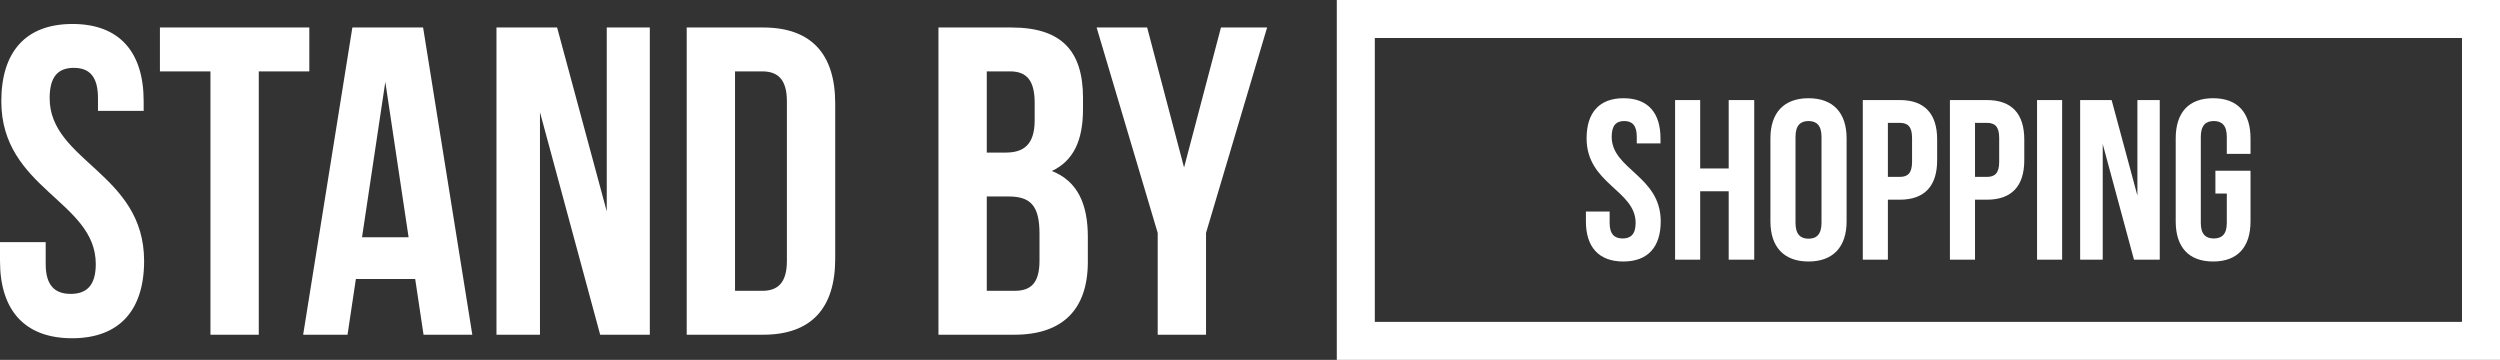
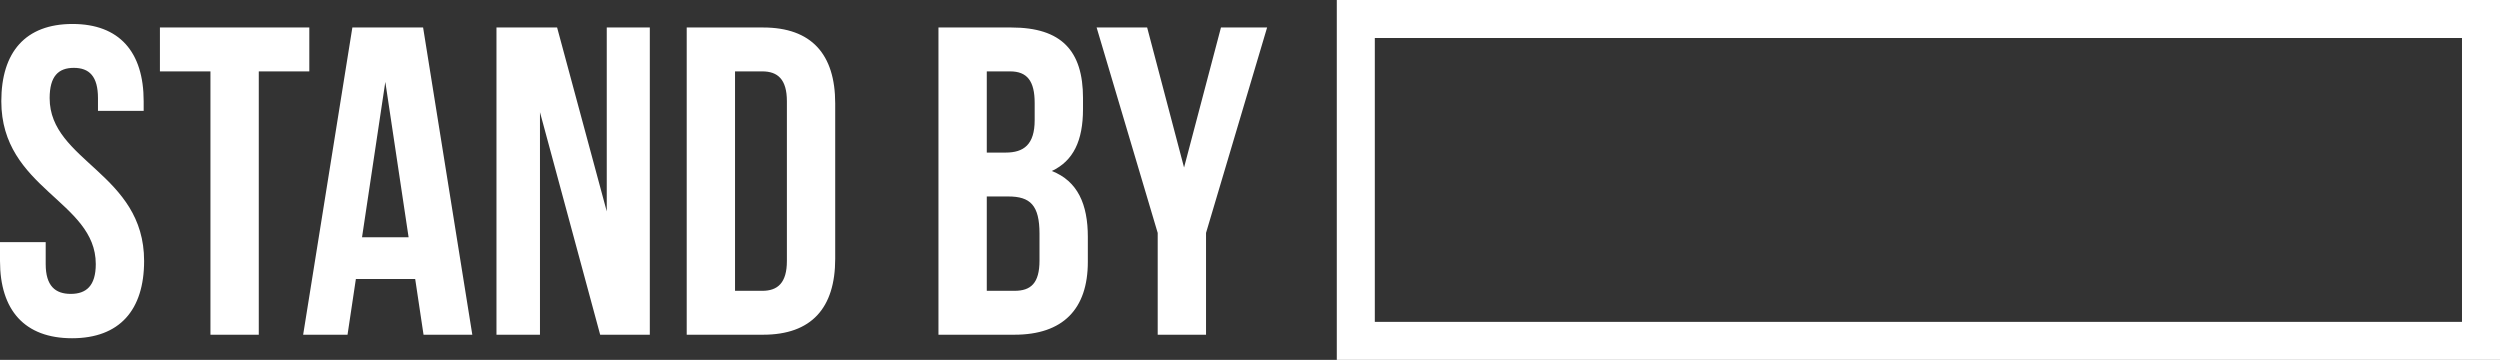
<svg xmlns="http://www.w3.org/2000/svg" id="logo_shopping.svg" width="986.5" height="142" viewBox="0 0 986.5 142">
  <rect x="0" y="0" width="986.5" height="142" fill="#333333" stroke="none" />
  <defs>
    <style>
      .cls-1 {
        fill: #fff;
        fill-rule: evenodd;
      }

      .cls-2 {
        fill: none;
        stroke: #fff;
        stroke-width: 15px;
      }
    </style>
  </defs>
  <path id="シェイプ_718" data-name="シェイプ 718" class="cls-1" d="M498.606,9329.96c18.551,0,28.086,11.09,28.086,30.48v3.81H508.661v-5.02c0-8.66-3.467-11.95-9.535-11.95s-9.536,3.29-9.536,11.95c0,24.94,37.276,29.62,37.276,64.25,0,19.4-9.709,30.49-28.434,30.49S470,9442.88,470,9423.48v-7.44H488.03v8.66c0,8.66,3.814,11.77,9.882,11.77s9.882-3.11,9.882-11.77c0-24.94-37.276-29.62-37.276-64.26C470.518,9341.05,480.054,9329.96,498.606,9329.96Zm34.5,1.39h58.949v17.32H572.115v103.91H553.043V9348.67H533.105v-17.32Zm123.268,121.23H637.129l-3.294-21.99H610.429l-3.294,21.99H589.624l19.418-121.23h27.913Zm-43.517-38.45h18.378l-9.189-61.31Zm70.216-49.36v87.81H665.908V9331.35h23.925l19.592,72.57v-72.57h16.991v121.23H706.824Zm57.9-33.42h30.167c19.072,0,28.434,10.56,28.434,29.96v61.31c0,19.4-9.362,29.96-28.434,29.96H740.976V9331.35Zm19.071,17.32v86.59H770.8c6.068,0,9.708-3.12,9.708-11.78v-63.04c0-8.66-3.64-11.77-9.708-11.77h-10.75Zm137.311,10.56v4.33c0,12.47-3.815,20.44-12.31,24.42,10.229,3.98,14.217,13.16,14.217,25.98v9.87c0,18.7-9.883,28.75-28.954,28.75H840.317V9331.35H869.1C888.862,9331.35,897.358,9340.53,897.358,9359.23Zm-37.97-10.56v32.04h7.455c7.109,0,11.443-3.12,11.443-12.82v-6.75c0-8.66-2.947-12.47-9.709-12.47h-9.189Zm0,49.36v37.23h10.923c6.415,0,9.882-2.94,9.882-11.95v-10.56c0-11.26-3.641-14.72-12.309-14.72h-8.5Zm67.441,14.37-24.1-81.05h19.938l14.564,55.25,14.564-55.25H970l-24.1,81.05v40.18H926.829V9412.4Z" transform="translate(-470 -9320.5)" />
  <rect id="長方形_762" data-name="長方形 762" class="cls-2" x="535" y="7.5" width="444" height="127" />
-   <path id="SHOPPING" class="cls-1" d="M1096.07,9375.09c0,18,19.35,20.43,19.35,33.39,0,4.5-1.98,6.12-5.13,6.12s-5.13-1.62-5.13-6.12v-4.5h-9.36v3.87c0,10.08,5.04,15.84,14.76,15.84s14.76-5.76,14.76-15.84c0-18-19.35-20.43-19.35-33.39,0-4.49,1.8-6.2,4.95-6.2s4.95,1.71,4.95,6.2v2.62h9.36v-1.99c0-10.08-4.95-15.83-14.58-15.83S1096.07,9365.01,1096.07,9375.09Zm44.82,20.88h11.25v27h10.08v-62.99h-10.08v26.99h-11.25v-26.99h-9.9v62.99h9.9v-27Zm37.62-21.51c0-4.49,1.98-6.2,5.13-6.2s5.13,1.71,5.13,6.2v34.02c0,4.5-1.98,6.21-5.13,6.21s-5.13-1.71-5.13-6.21v-34.02Zm-9.9,33.39c0,10.08,5.31,15.84,15.03,15.84s15.03-5.76,15.03-15.84v-32.76c0-10.08-5.31-15.83-15.03-15.83s-15.03,5.75-15.03,15.83v32.76Zm51.03-47.87h-14.58v62.99h9.9V9399.3h4.68c9.9,0,14.76-5.49,14.76-15.57v-8.18C1234.4,9365.47,1229.54,9359.98,1219.64,9359.98Zm0,9c3.15,0,4.86,1.43,4.86,5.94v9.44c0,4.5-1.71,5.94-4.86,5.94h-4.68v-21.32h4.68Zm34.38-9h-14.58v62.99h9.9V9399.3h4.68c9.9,0,14.76-5.49,14.76-15.57v-8.18C1268.78,9365.47,1263.92,9359.98,1254.02,9359.98Zm0,9c3.15,0,4.86,1.43,4.86,5.94v9.44c0,4.5-1.71,5.94-4.86,5.94h-4.68v-21.32h4.68Zm19.8,53.99h9.9v-62.99h-9.9v62.99Zm38.25,0h10.17v-62.99h-8.82v37.7l-10.17-37.7h-12.42v62.99h8.91v-45.63Zm32.13-26.1h4.5v11.61c0,4.5-1.98,6.12-5.13,6.12s-5.13-1.62-5.13-6.12v-34.02c0-4.49,1.98-6.2,5.13-6.2s5.13,1.71,5.13,6.2v6.75h9.36v-6.12c0-10.08-5.04-15.83-14.76-15.83s-14.76,5.75-14.76,15.83v32.76c0,10.08,5.04,15.84,14.76,15.84s14.76-5.76,14.76-15.84v-19.98H1344.2v9Z" transform="translate(-470 -9320.5)" />
</svg>